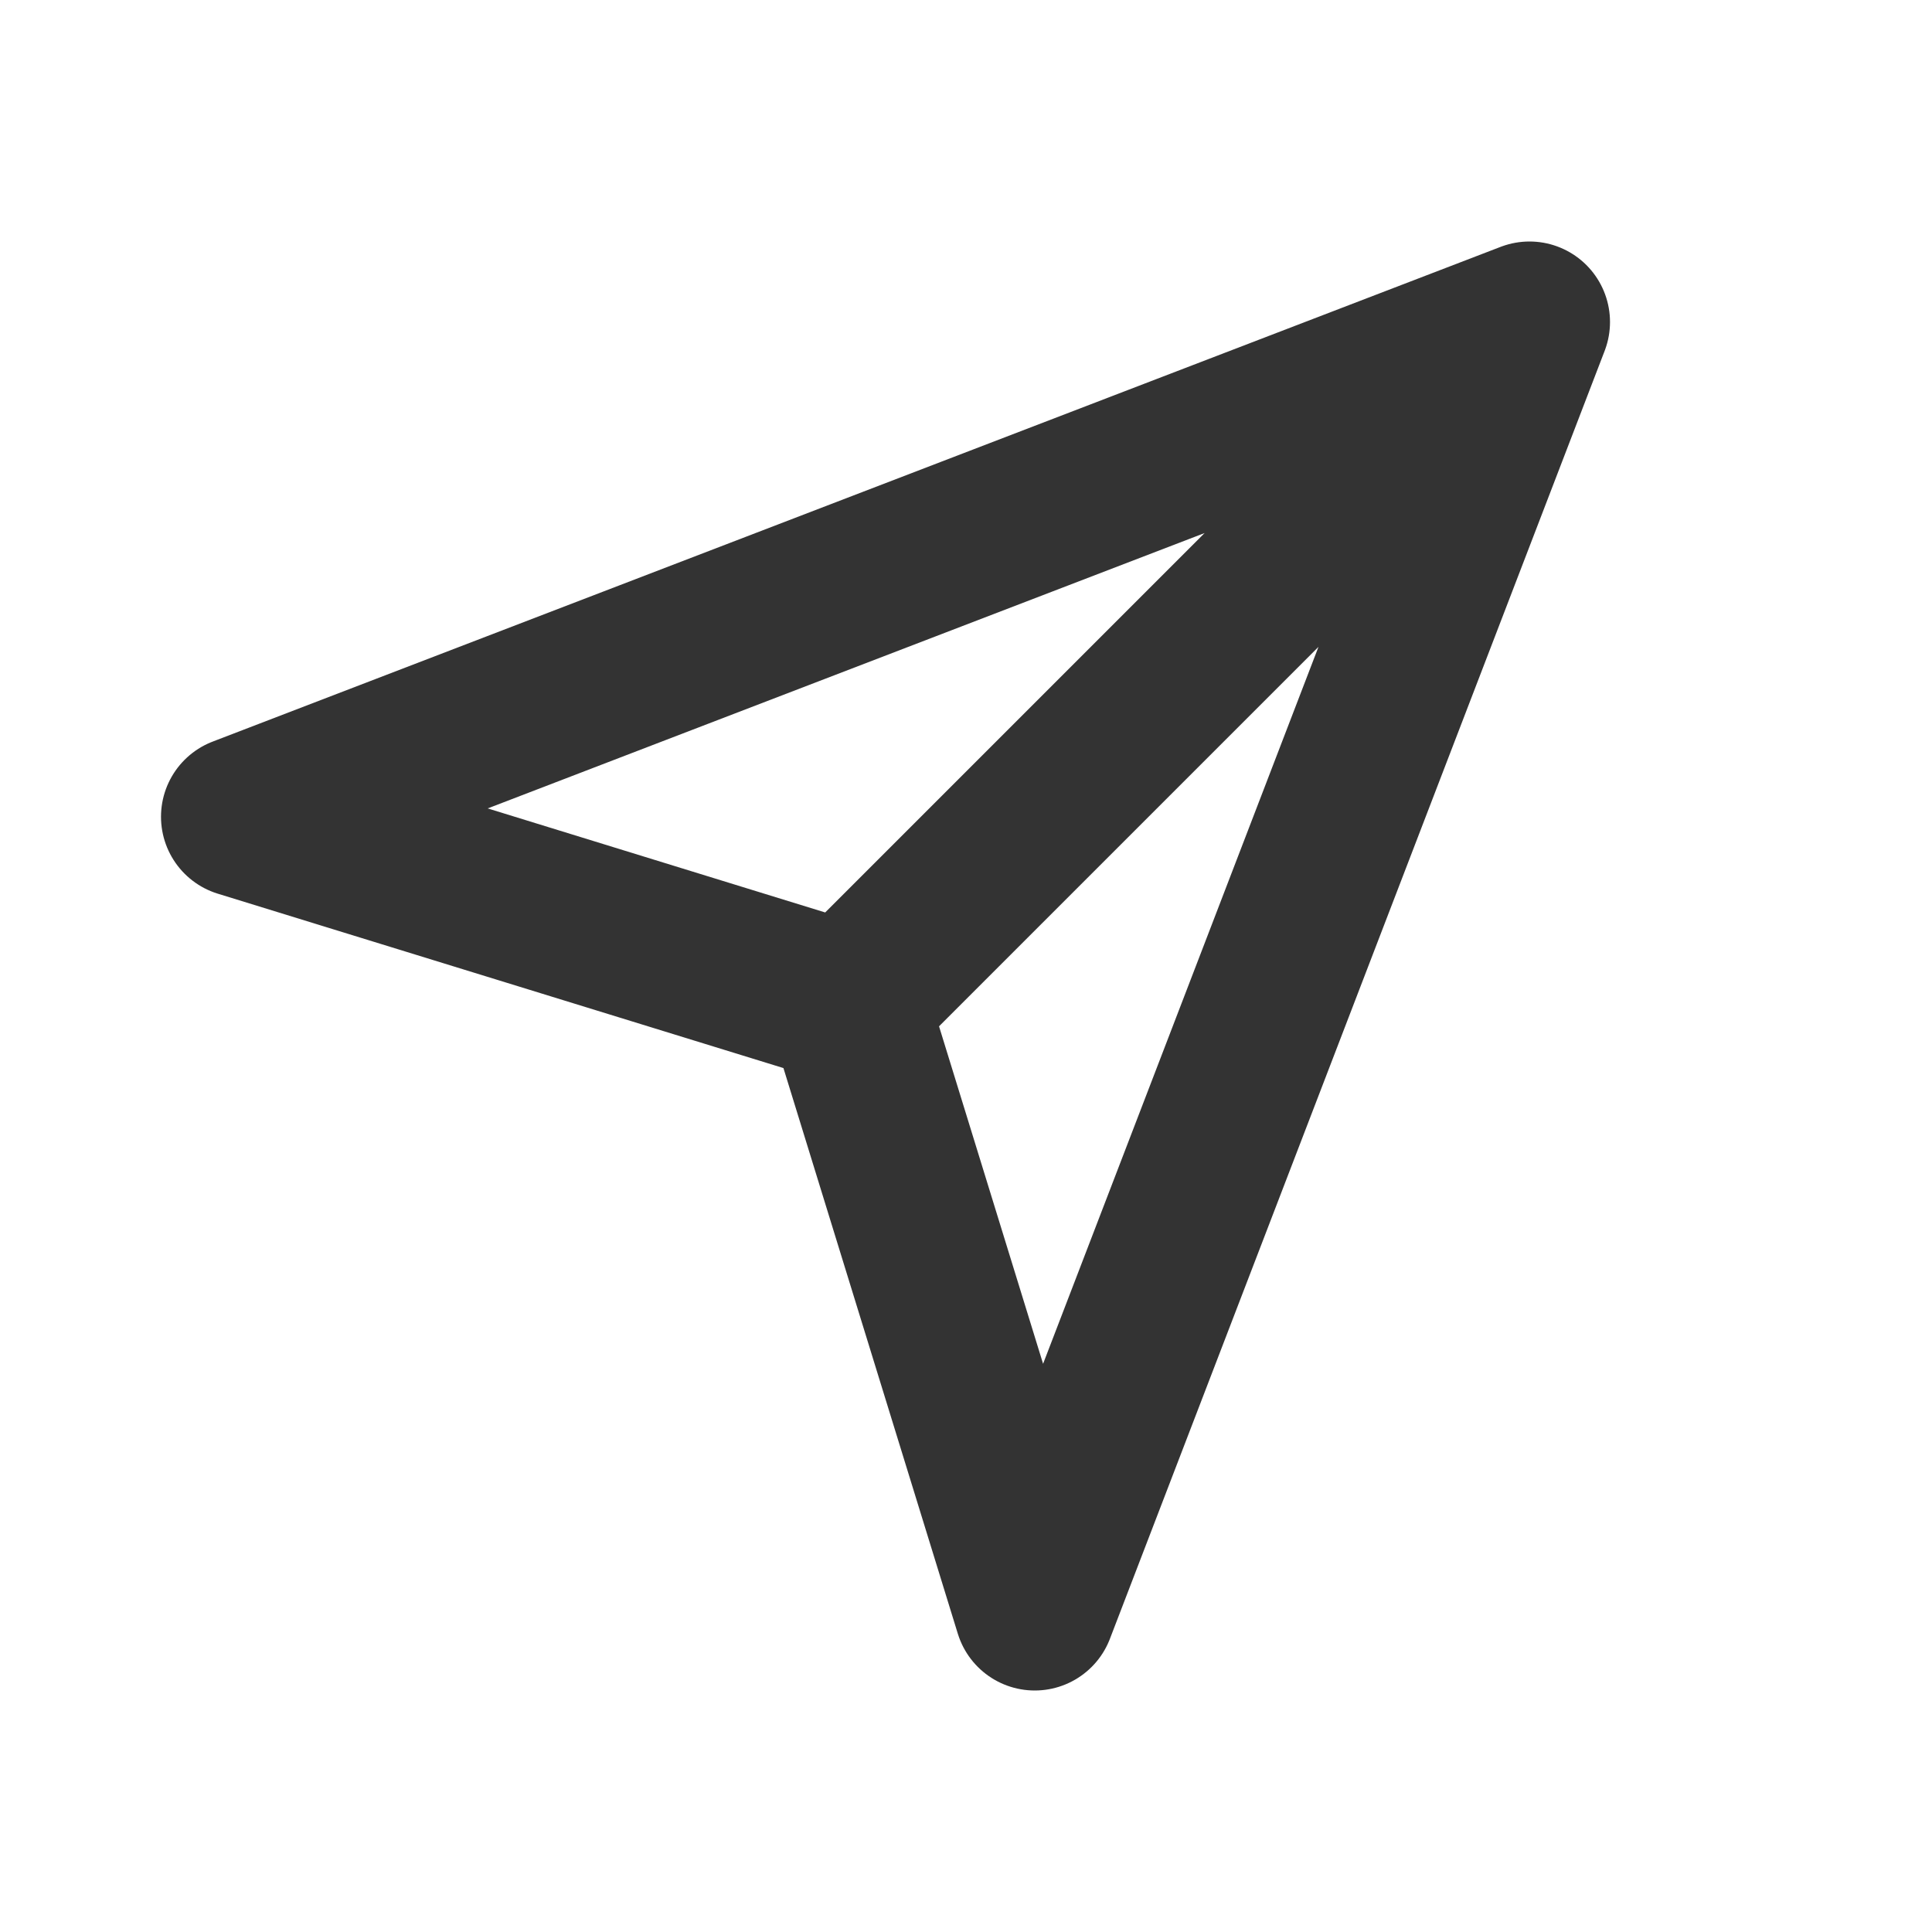
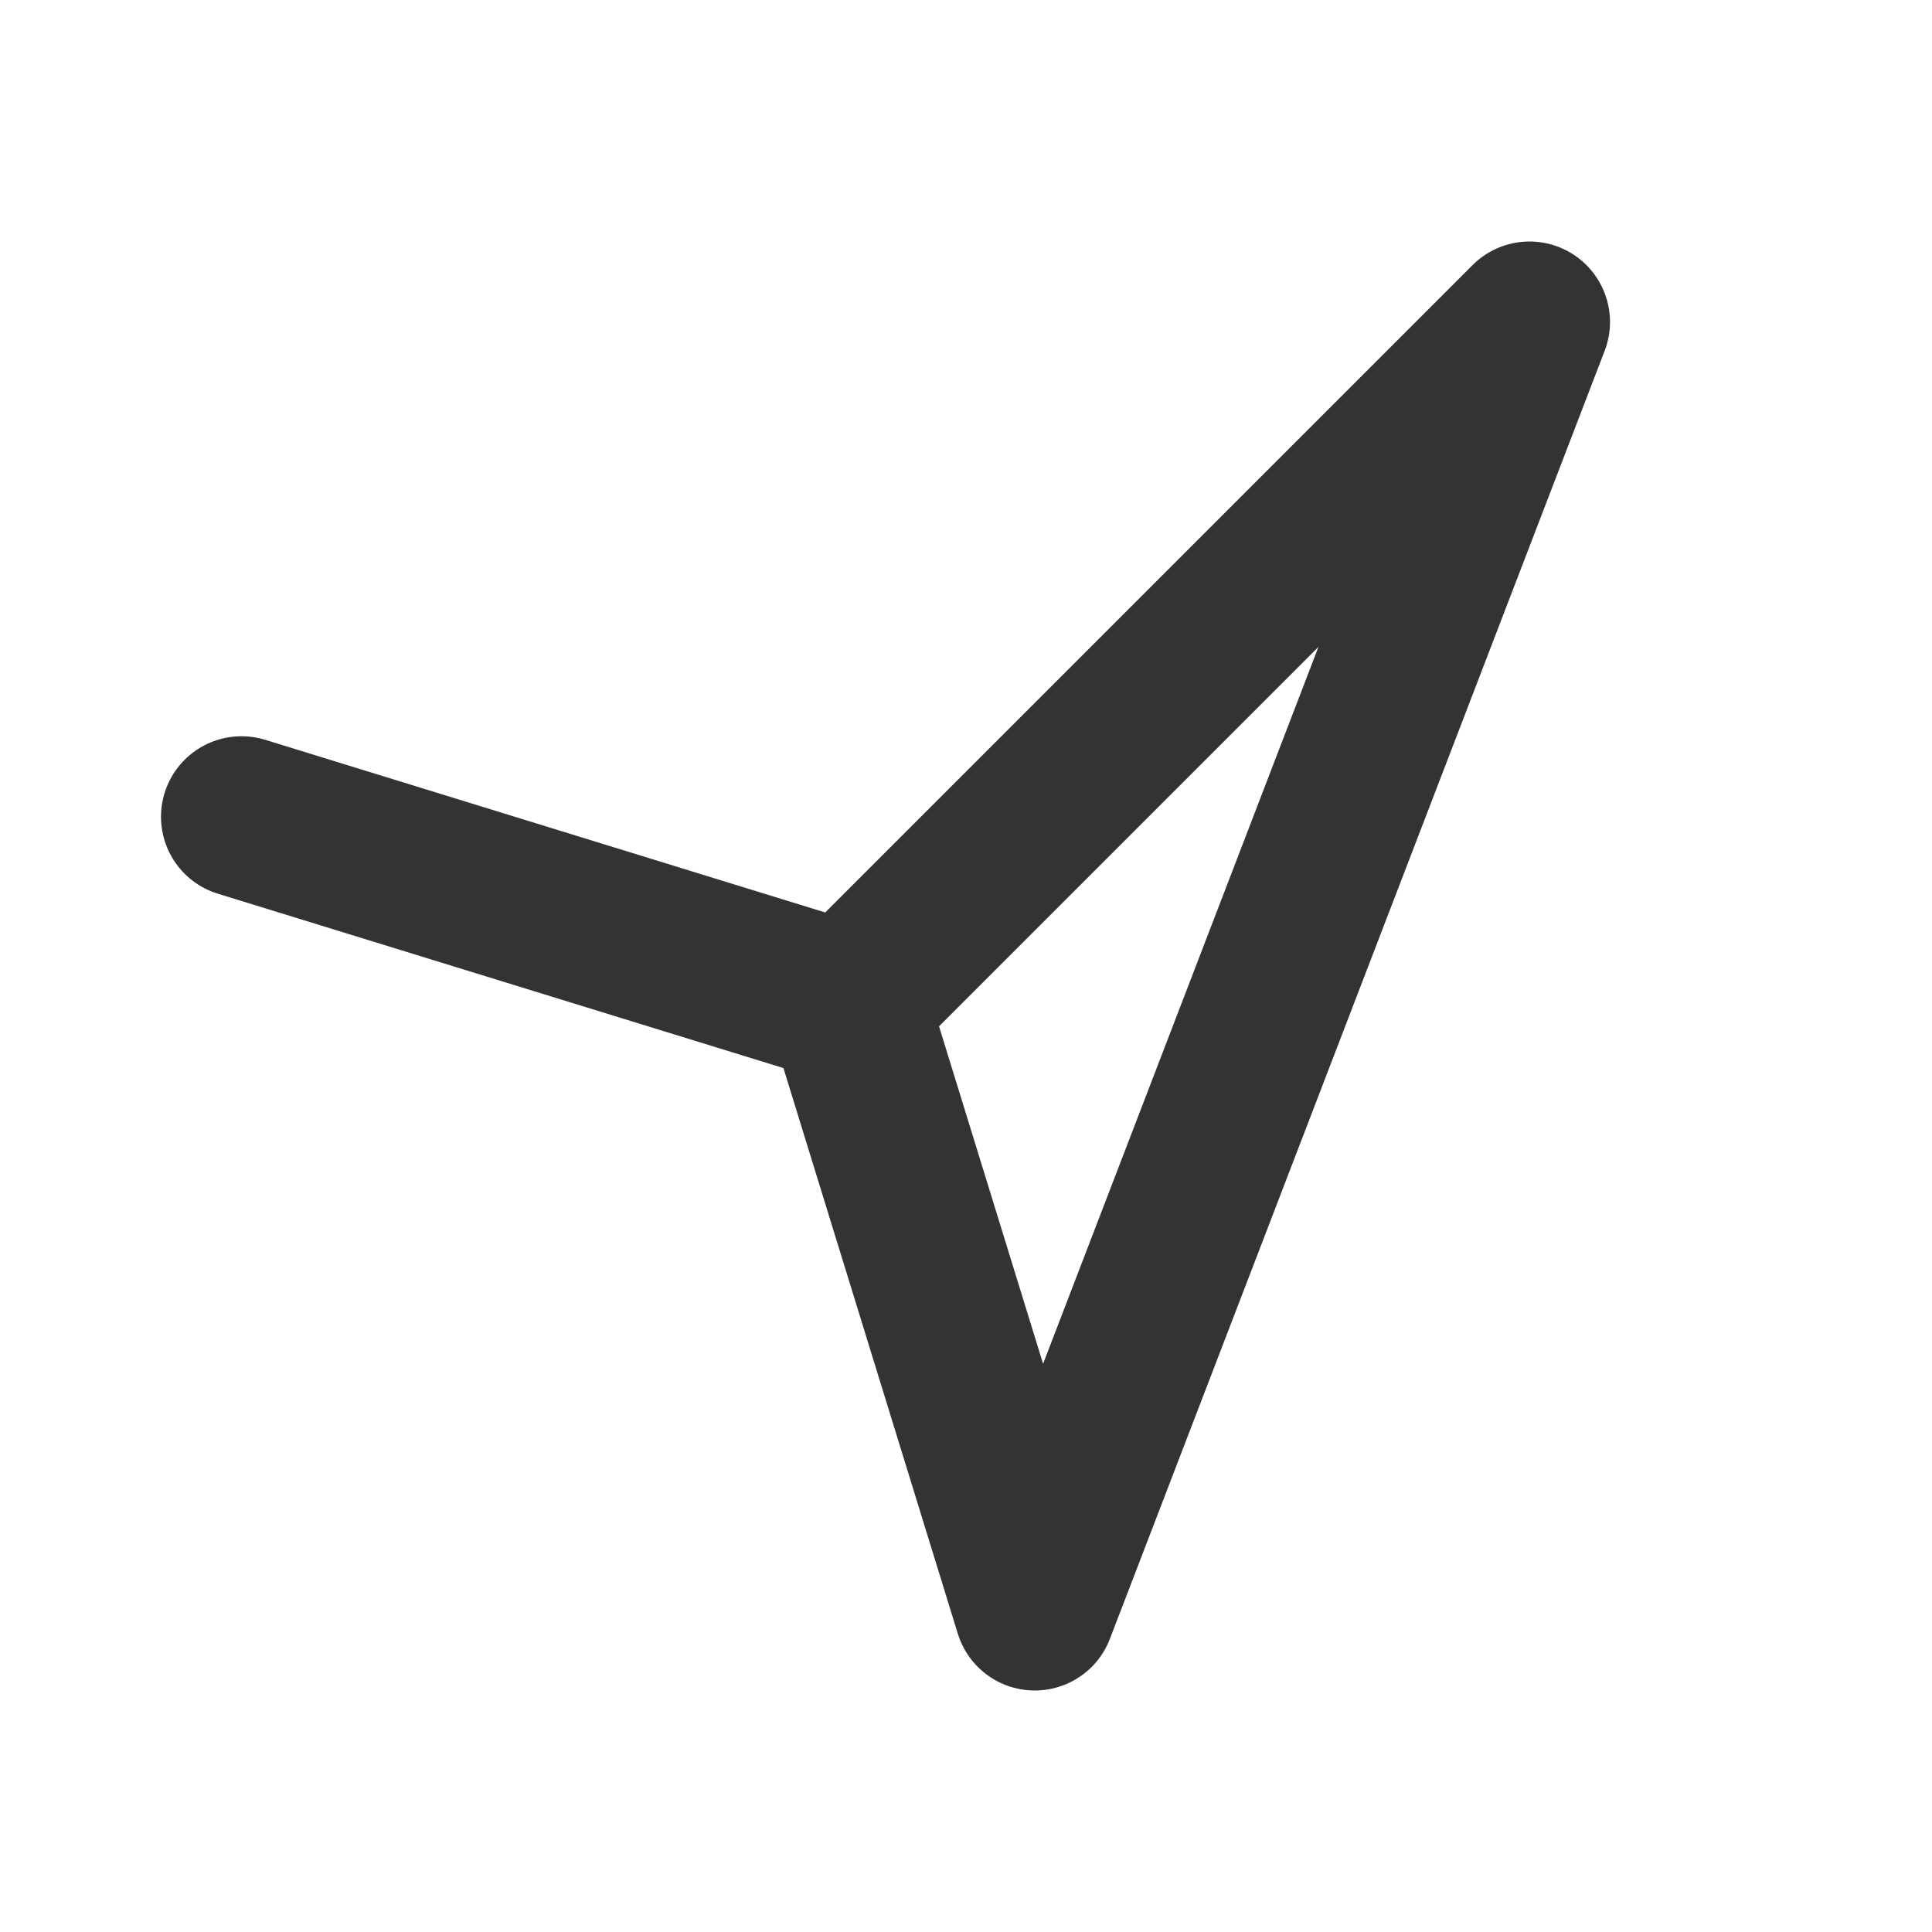
<svg xmlns="http://www.w3.org/2000/svg" width="800px" height="800px" viewBox="0 0 24 24" fill="none">
-   <path d="M19 4L12.854 20L10.532 12.468M19 4L3 10.146L10.532 12.468M19 4L10.532 12.468" stroke="#333333" stroke-width="2" stroke-linecap="round" stroke-linejoin="round" />
+   <path d="M19 4L12.854 20L10.532 12.468L3 10.146L10.532 12.468M19 4L10.532 12.468" stroke="#333333" stroke-width="2" stroke-linecap="round" stroke-linejoin="round" />
</svg>